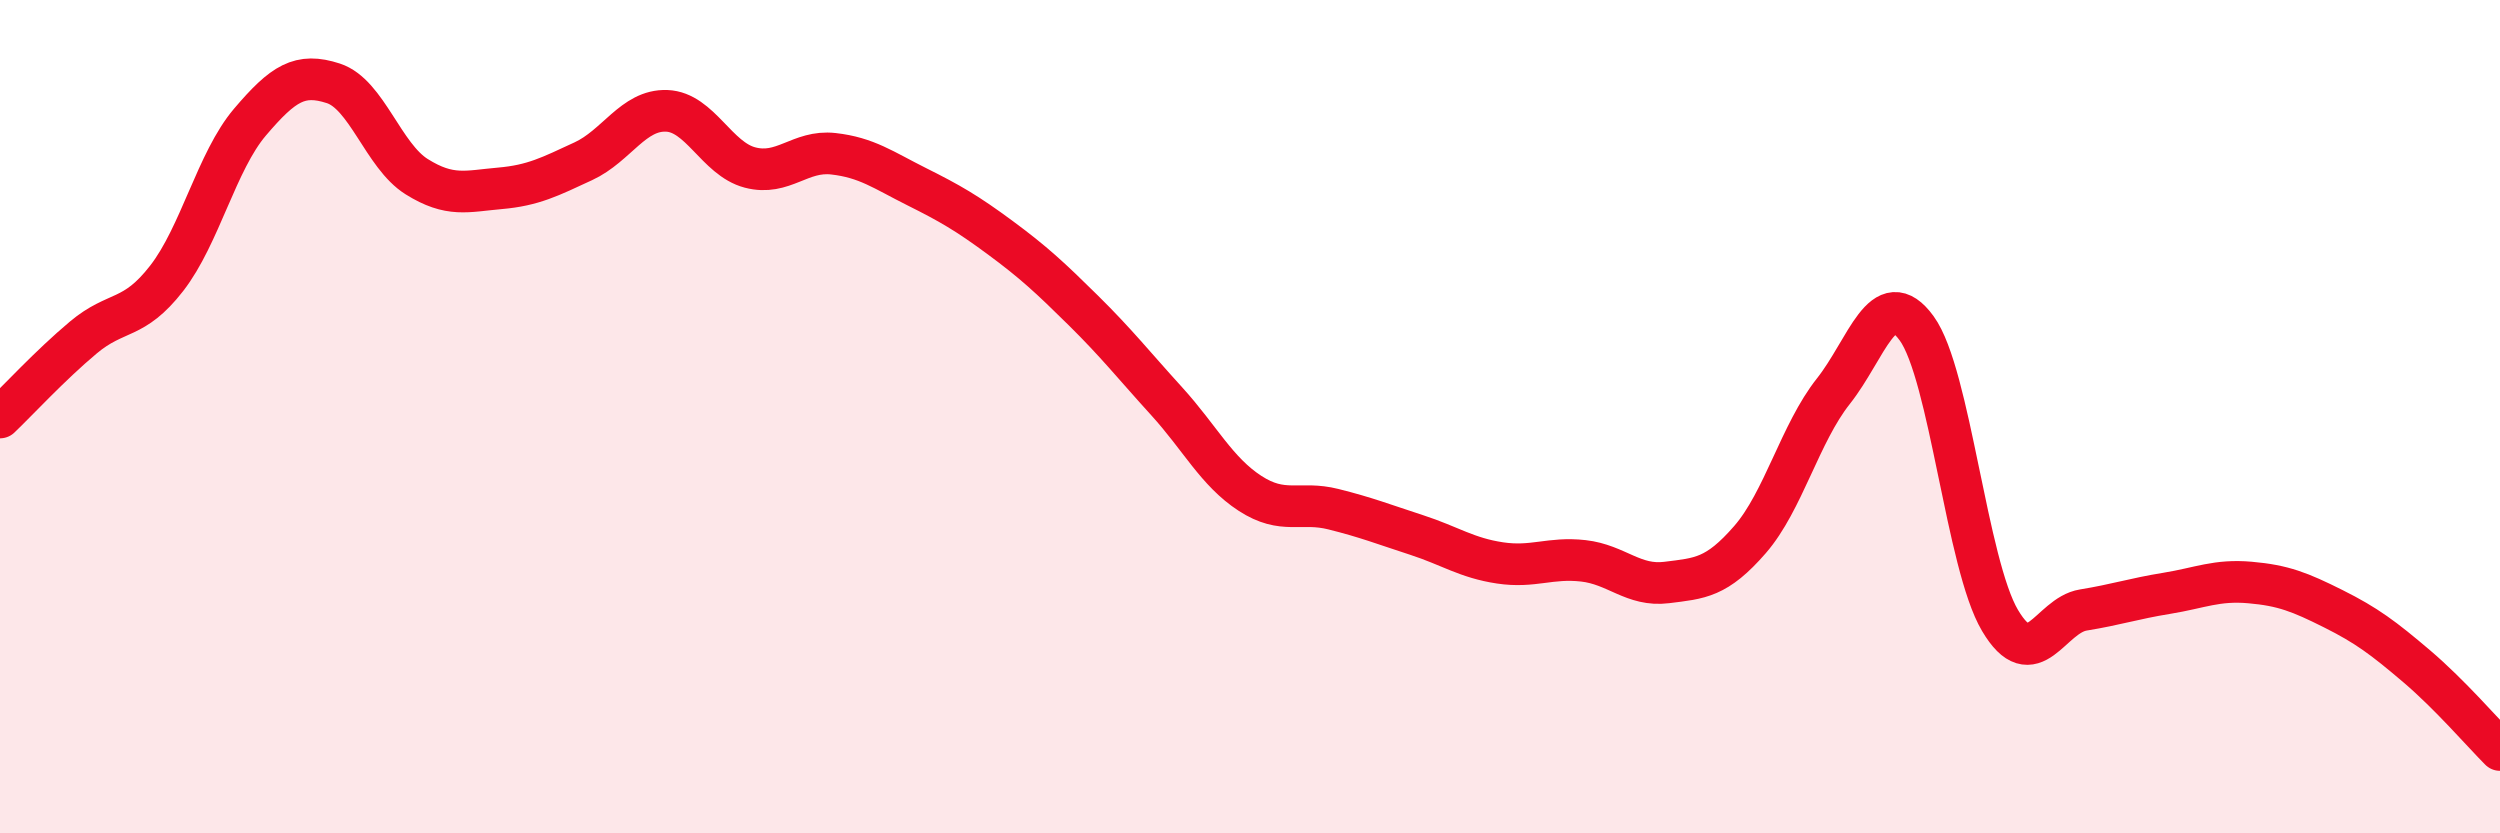
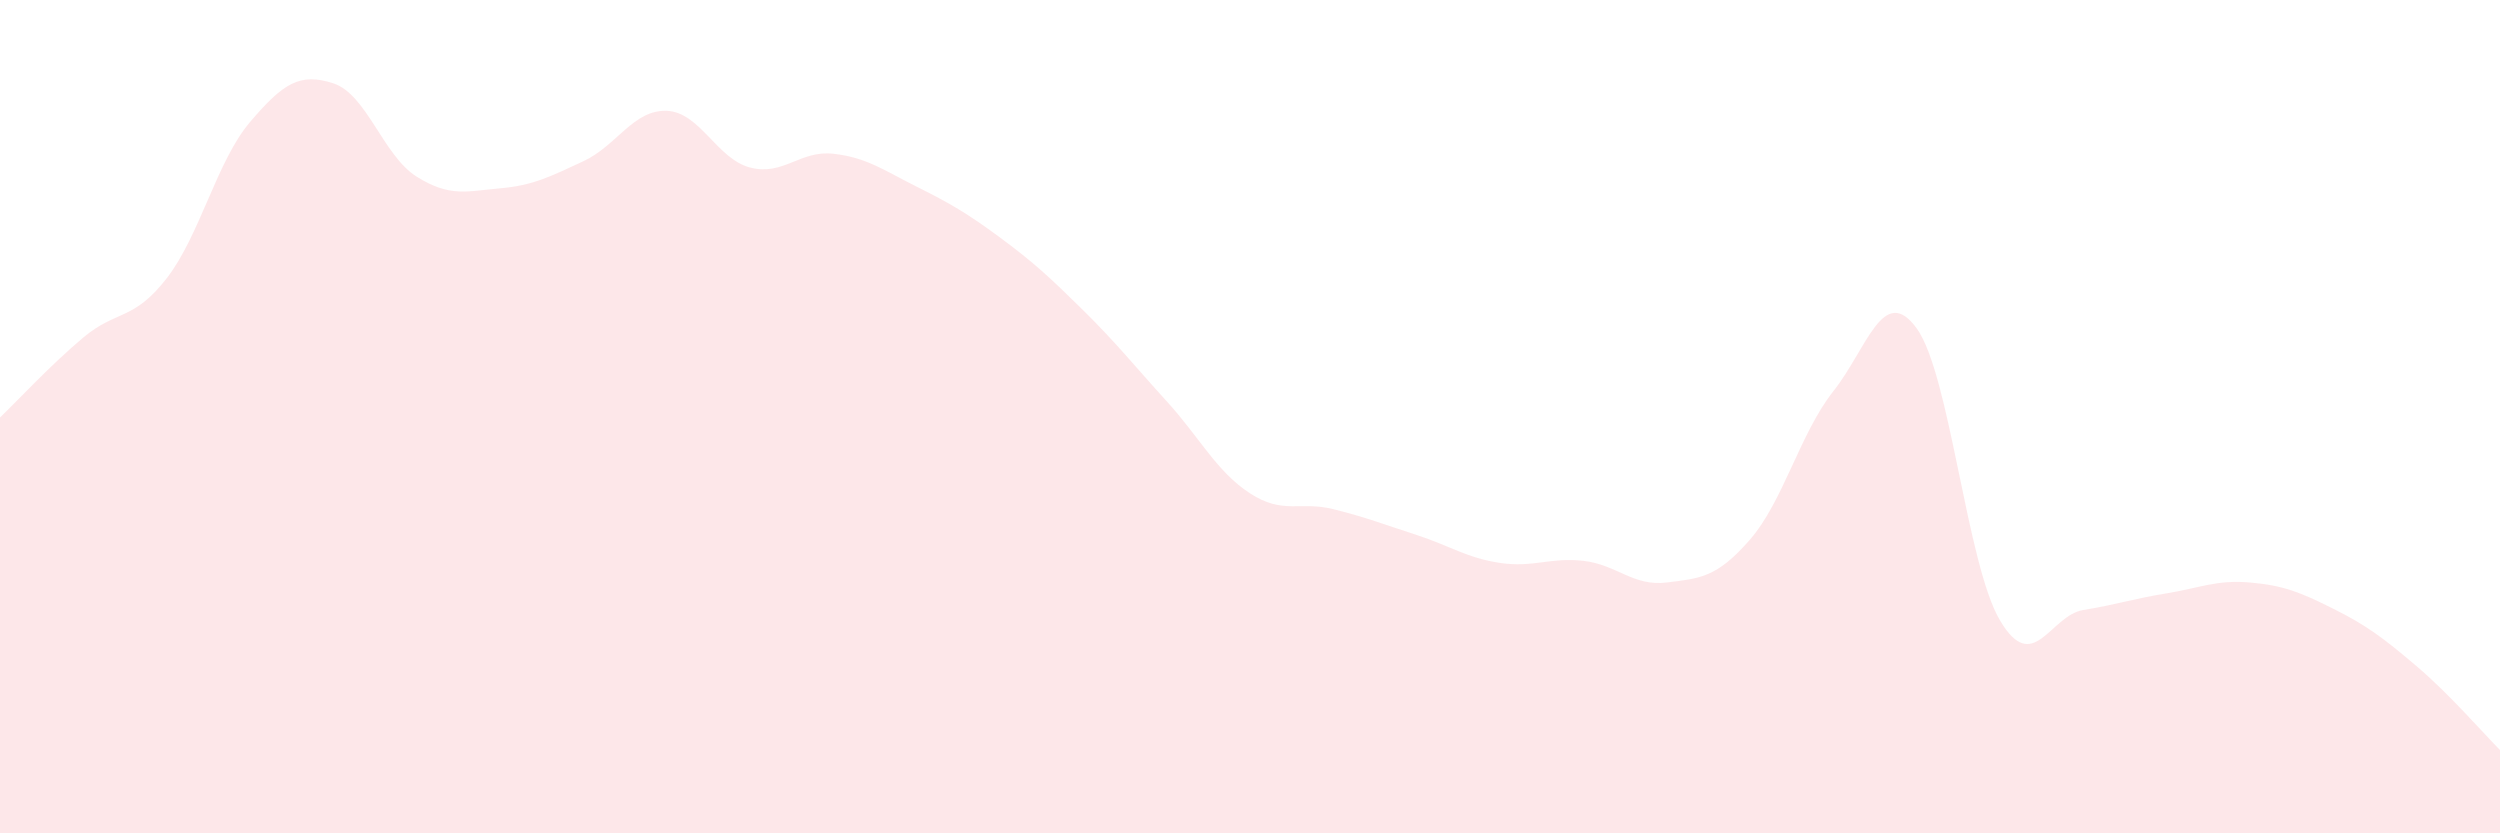
<svg xmlns="http://www.w3.org/2000/svg" width="60" height="20" viewBox="0 0 60 20">
  <path d="M 0,10.02 C 0.4,9.64 1.2,8.77 2,8.1 C 2.8,7.43 3.2,7.71 4,6.68 C 4.8,5.65 5.2,3.87 6,2.93 C 6.8,1.99 7.2,1.74 8,2 C 8.8,2.26 9.2,3.74 10,4.24 C 10.8,4.74 11.2,4.59 12,4.52 C 12.8,4.45 13.2,4.24 14,3.87 C 14.8,3.5 15.2,2.63 16,2.66 C 16.8,2.69 17.2,3.81 18,4.02 C 18.8,4.23 19.2,3.6 20,3.69 C 20.8,3.78 21.2,4.08 22,4.48 C 22.8,4.88 23.2,5.11 24,5.7 C 24.8,6.29 25.2,6.66 26,7.45 C 26.8,8.24 27.2,8.75 28,9.63 C 28.8,10.51 29.2,11.32 30,11.84 C 30.8,12.36 31.2,12.02 32,12.22 C 32.8,12.42 33.2,12.58 34,12.84 C 34.8,13.1 35.2,13.39 36,13.51 C 36.8,13.63 37.2,13.37 38,13.46 C 38.8,13.55 39.2,14.08 40,13.98 C 40.8,13.88 41.2,13.87 42,12.95 C 42.8,12.03 43.2,10.4 44,9.39 C 44.8,8.38 45.2,6.78 46,7.88 C 46.8,8.98 47.2,13.54 48,14.89 C 48.8,16.24 49.2,14.77 50,14.64 C 50.8,14.51 51.2,14.37 52,14.24 C 52.8,14.11 53.2,13.91 54,13.98 C 54.8,14.05 55.2,14.21 56,14.61 C 56.8,15.01 57.2,15.31 58,15.99 C 58.8,16.67 59.6,17.6 60,18L60 20L0 20Z" fill="#EB0A25" opacity="0.1" stroke-linecap="round" stroke-linejoin="round" />
-   <path d="M 0,10.02 C 0.4,9.64 1.2,8.77 2,8.1 C 2.8,7.43 3.2,7.71 4,6.68 C 4.8,5.65 5.2,3.87 6,2.93 C 6.8,1.99 7.2,1.74 8,2 C 8.8,2.26 9.2,3.74 10,4.24 C 10.8,4.74 11.2,4.59 12,4.52 C 12.8,4.45 13.2,4.24 14,3.87 C 14.8,3.5 15.2,2.63 16,2.66 C 16.8,2.69 17.2,3.81 18,4.02 C 18.8,4.23 19.2,3.6 20,3.69 C 20.8,3.78 21.2,4.08 22,4.48 C 22.8,4.88 23.2,5.11 24,5.7 C 24.8,6.29 25.2,6.66 26,7.45 C 26.8,8.24 27.2,8.75 28,9.63 C 28.8,10.51 29.2,11.32 30,11.84 C 30.8,12.36 31.2,12.02 32,12.22 C 32.8,12.42 33.2,12.58 34,12.84 C 34.8,13.1 35.2,13.39 36,13.51 C 36.8,13.63 37.2,13.37 38,13.46 C 38.8,13.55 39.2,14.08 40,13.98 C 40.8,13.88 41.2,13.87 42,12.95 C 42.8,12.03 43.2,10.4 44,9.39 C 44.8,8.38 45.2,6.78 46,7.88 C 46.8,8.98 47.2,13.54 48,14.89 C 48.8,16.24 49.2,14.77 50,14.64 C 50.8,14.51 51.2,14.37 52,14.24 C 52.8,14.11 53.2,13.91 54,13.98 C 54.8,14.05 55.2,14.21 56,14.61 C 56.8,15.01 57.2,15.31 58,15.99 C 58.8,16.67 59.6,17.6 60,18" stroke="#EB0A25" stroke-width="1" fill="none" stroke-linecap="round" stroke-linejoin="round" />
</svg>